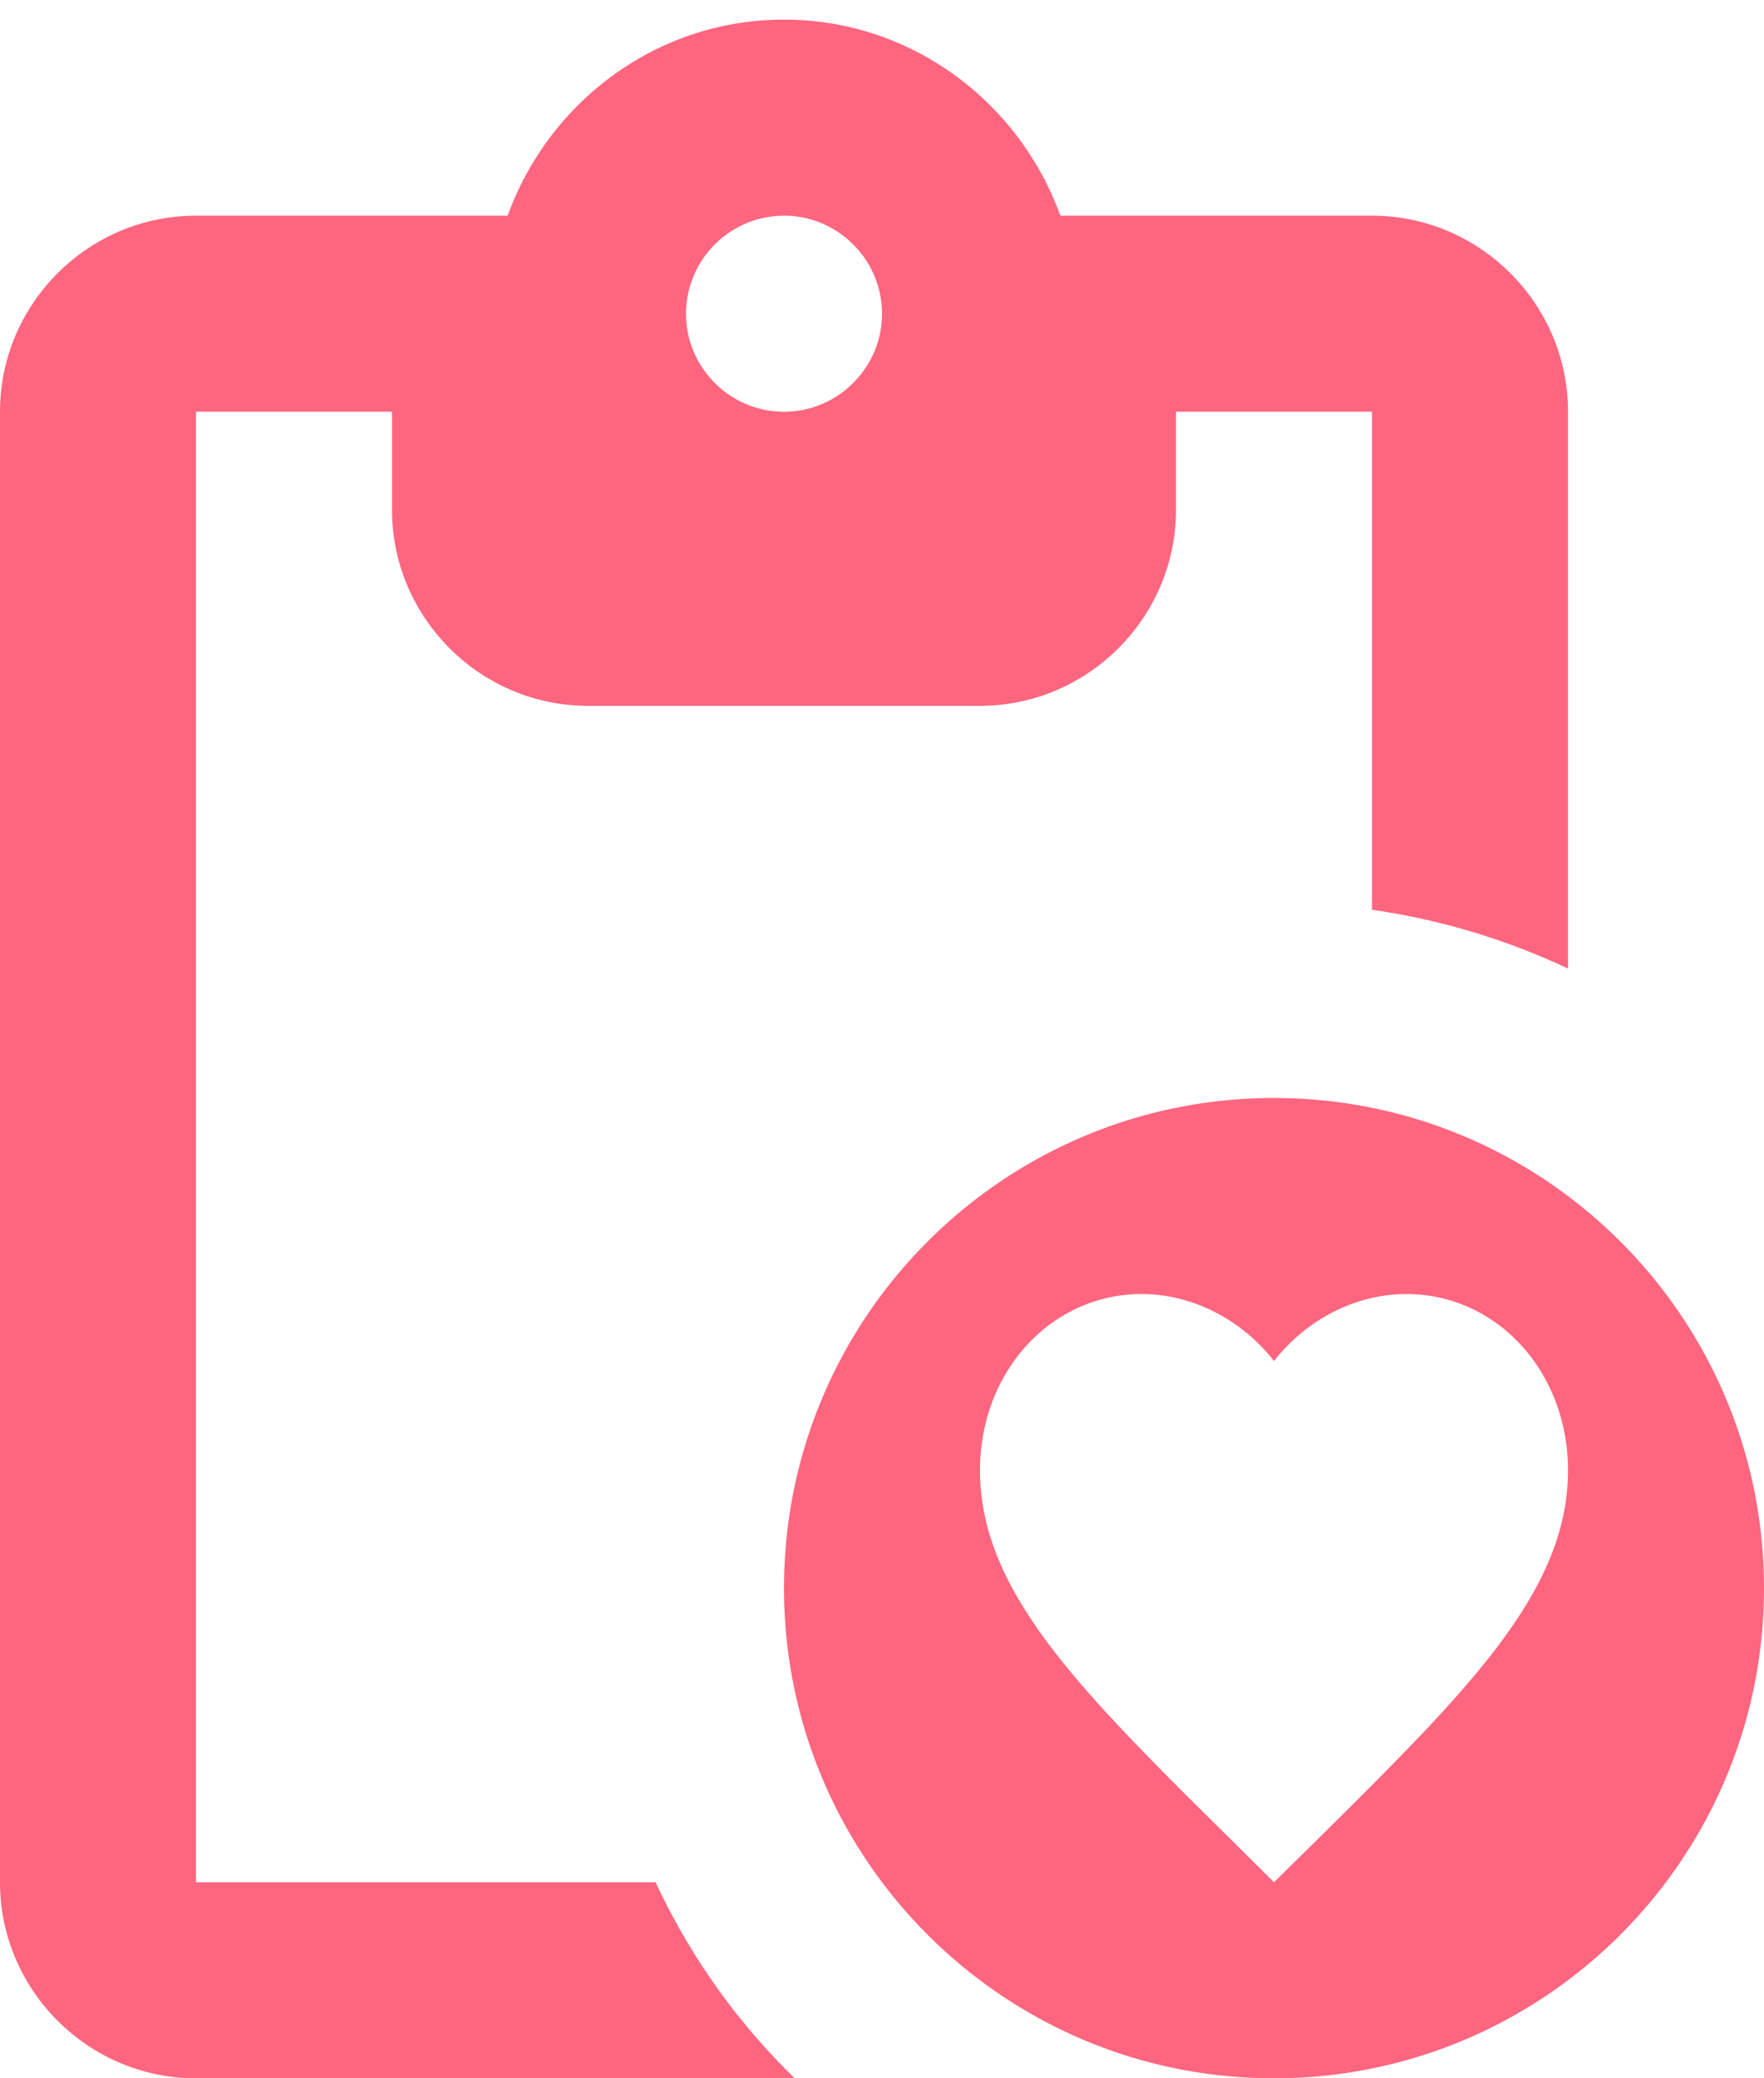
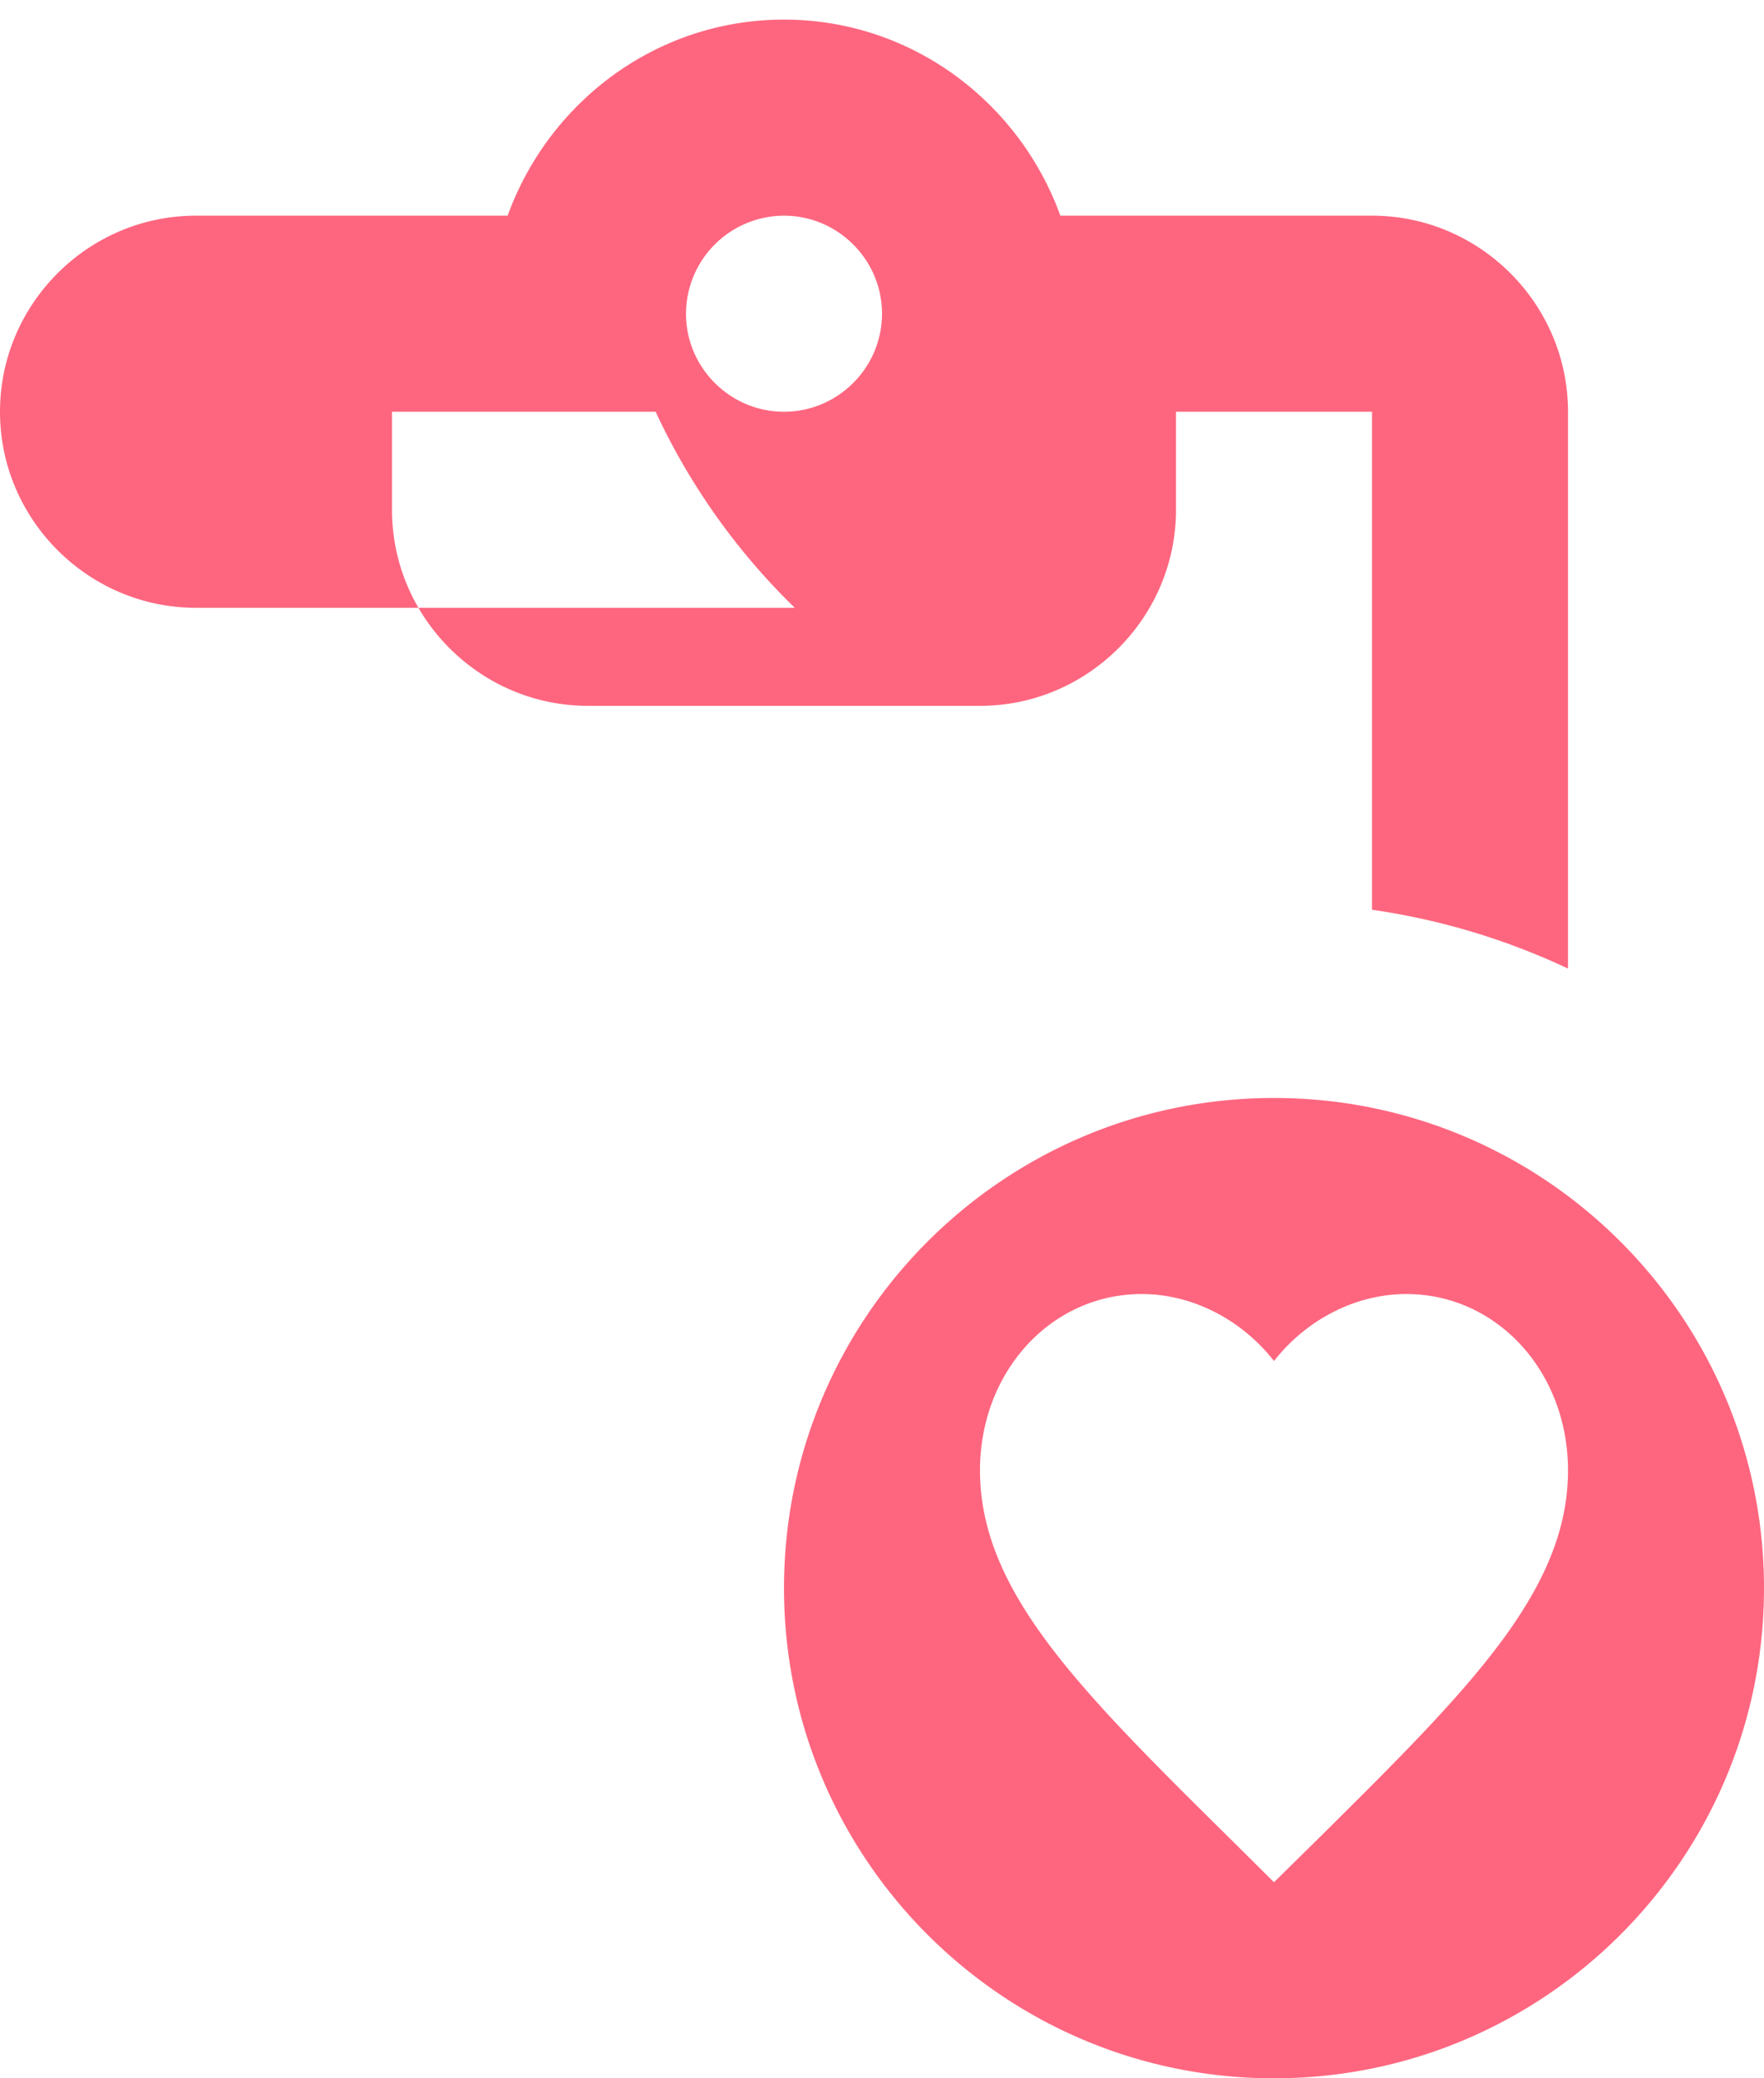
<svg xmlns="http://www.w3.org/2000/svg" width="45" height="53" viewBox="0 0 45 53" fill="none">
-   <path fill-rule="evenodd" clip-rule="evenodd" d="M27.05 5.5H35c2.75 0 5 2.25 5 5v14.2a17.6 17.6 0 0 0-5-1.5V10.5h-5V13c0 2.75-2.25 5-5 5H15c-2.75 0-5-2.25-5-5v-2.5H5V48h11.725a16.9 16.9 0 0 0 3.55 5H5c-2.75 0-5-2.25-5-5V10.5c0-2.75 2.25-5 5-5h7.95C14 2.6 16.75.5 20 .5s6 2.1 7.05 5M17.5 8c0 1.375 1.125 2.5 2.5 2.5s2.5-1.125 2.5-2.5-1.125-2.5-2.5-2.5A2.507 2.507 0 0 0 17.5 8M20 40.5C20 33.6 25.6 28 32.5 28S45 33.6 45 40.5 39.4 53 32.5 53 20 47.4 20 40.5m11.413 6.421L32.5 48l1.087-1.07.03-.03C37.463 43.09 40 40.578 40 37.496 40 34.978 38.185 33 35.875 33c-1.305 0-2.557.662-3.375 1.708C31.683 33.662 30.43 33 29.125 33 26.815 33 25 34.978 25 37.496c0 3.087 2.546 5.603 6.403 9.416z" fill="#FE667F" />
+   <path fill-rule="evenodd" clip-rule="evenodd" d="M27.05 5.5H35c2.75 0 5 2.25 5 5v14.2a17.6 17.6 0 0 0-5-1.5V10.5h-5V13c0 2.75-2.25 5-5 5H15c-2.75 0-5-2.25-5-5v-2.5H5h11.725a16.9 16.9 0 0 0 3.55 5H5c-2.75 0-5-2.25-5-5V10.5c0-2.75 2.25-5 5-5h7.95C14 2.6 16.75.5 20 .5s6 2.1 7.05 5M17.5 8c0 1.375 1.125 2.5 2.5 2.5s2.5-1.125 2.5-2.5-1.125-2.5-2.5-2.5A2.507 2.507 0 0 0 17.5 8M20 40.5C20 33.6 25.6 28 32.5 28S45 33.6 45 40.5 39.4 53 32.5 53 20 47.4 20 40.5m11.413 6.421L32.5 48l1.087-1.07.03-.03C37.463 43.09 40 40.578 40 37.496 40 34.978 38.185 33 35.875 33c-1.305 0-2.557.662-3.375 1.708C31.683 33.662 30.43 33 29.125 33 26.815 33 25 34.978 25 37.496c0 3.087 2.546 5.603 6.403 9.416z" fill="#FE667F" />
</svg>